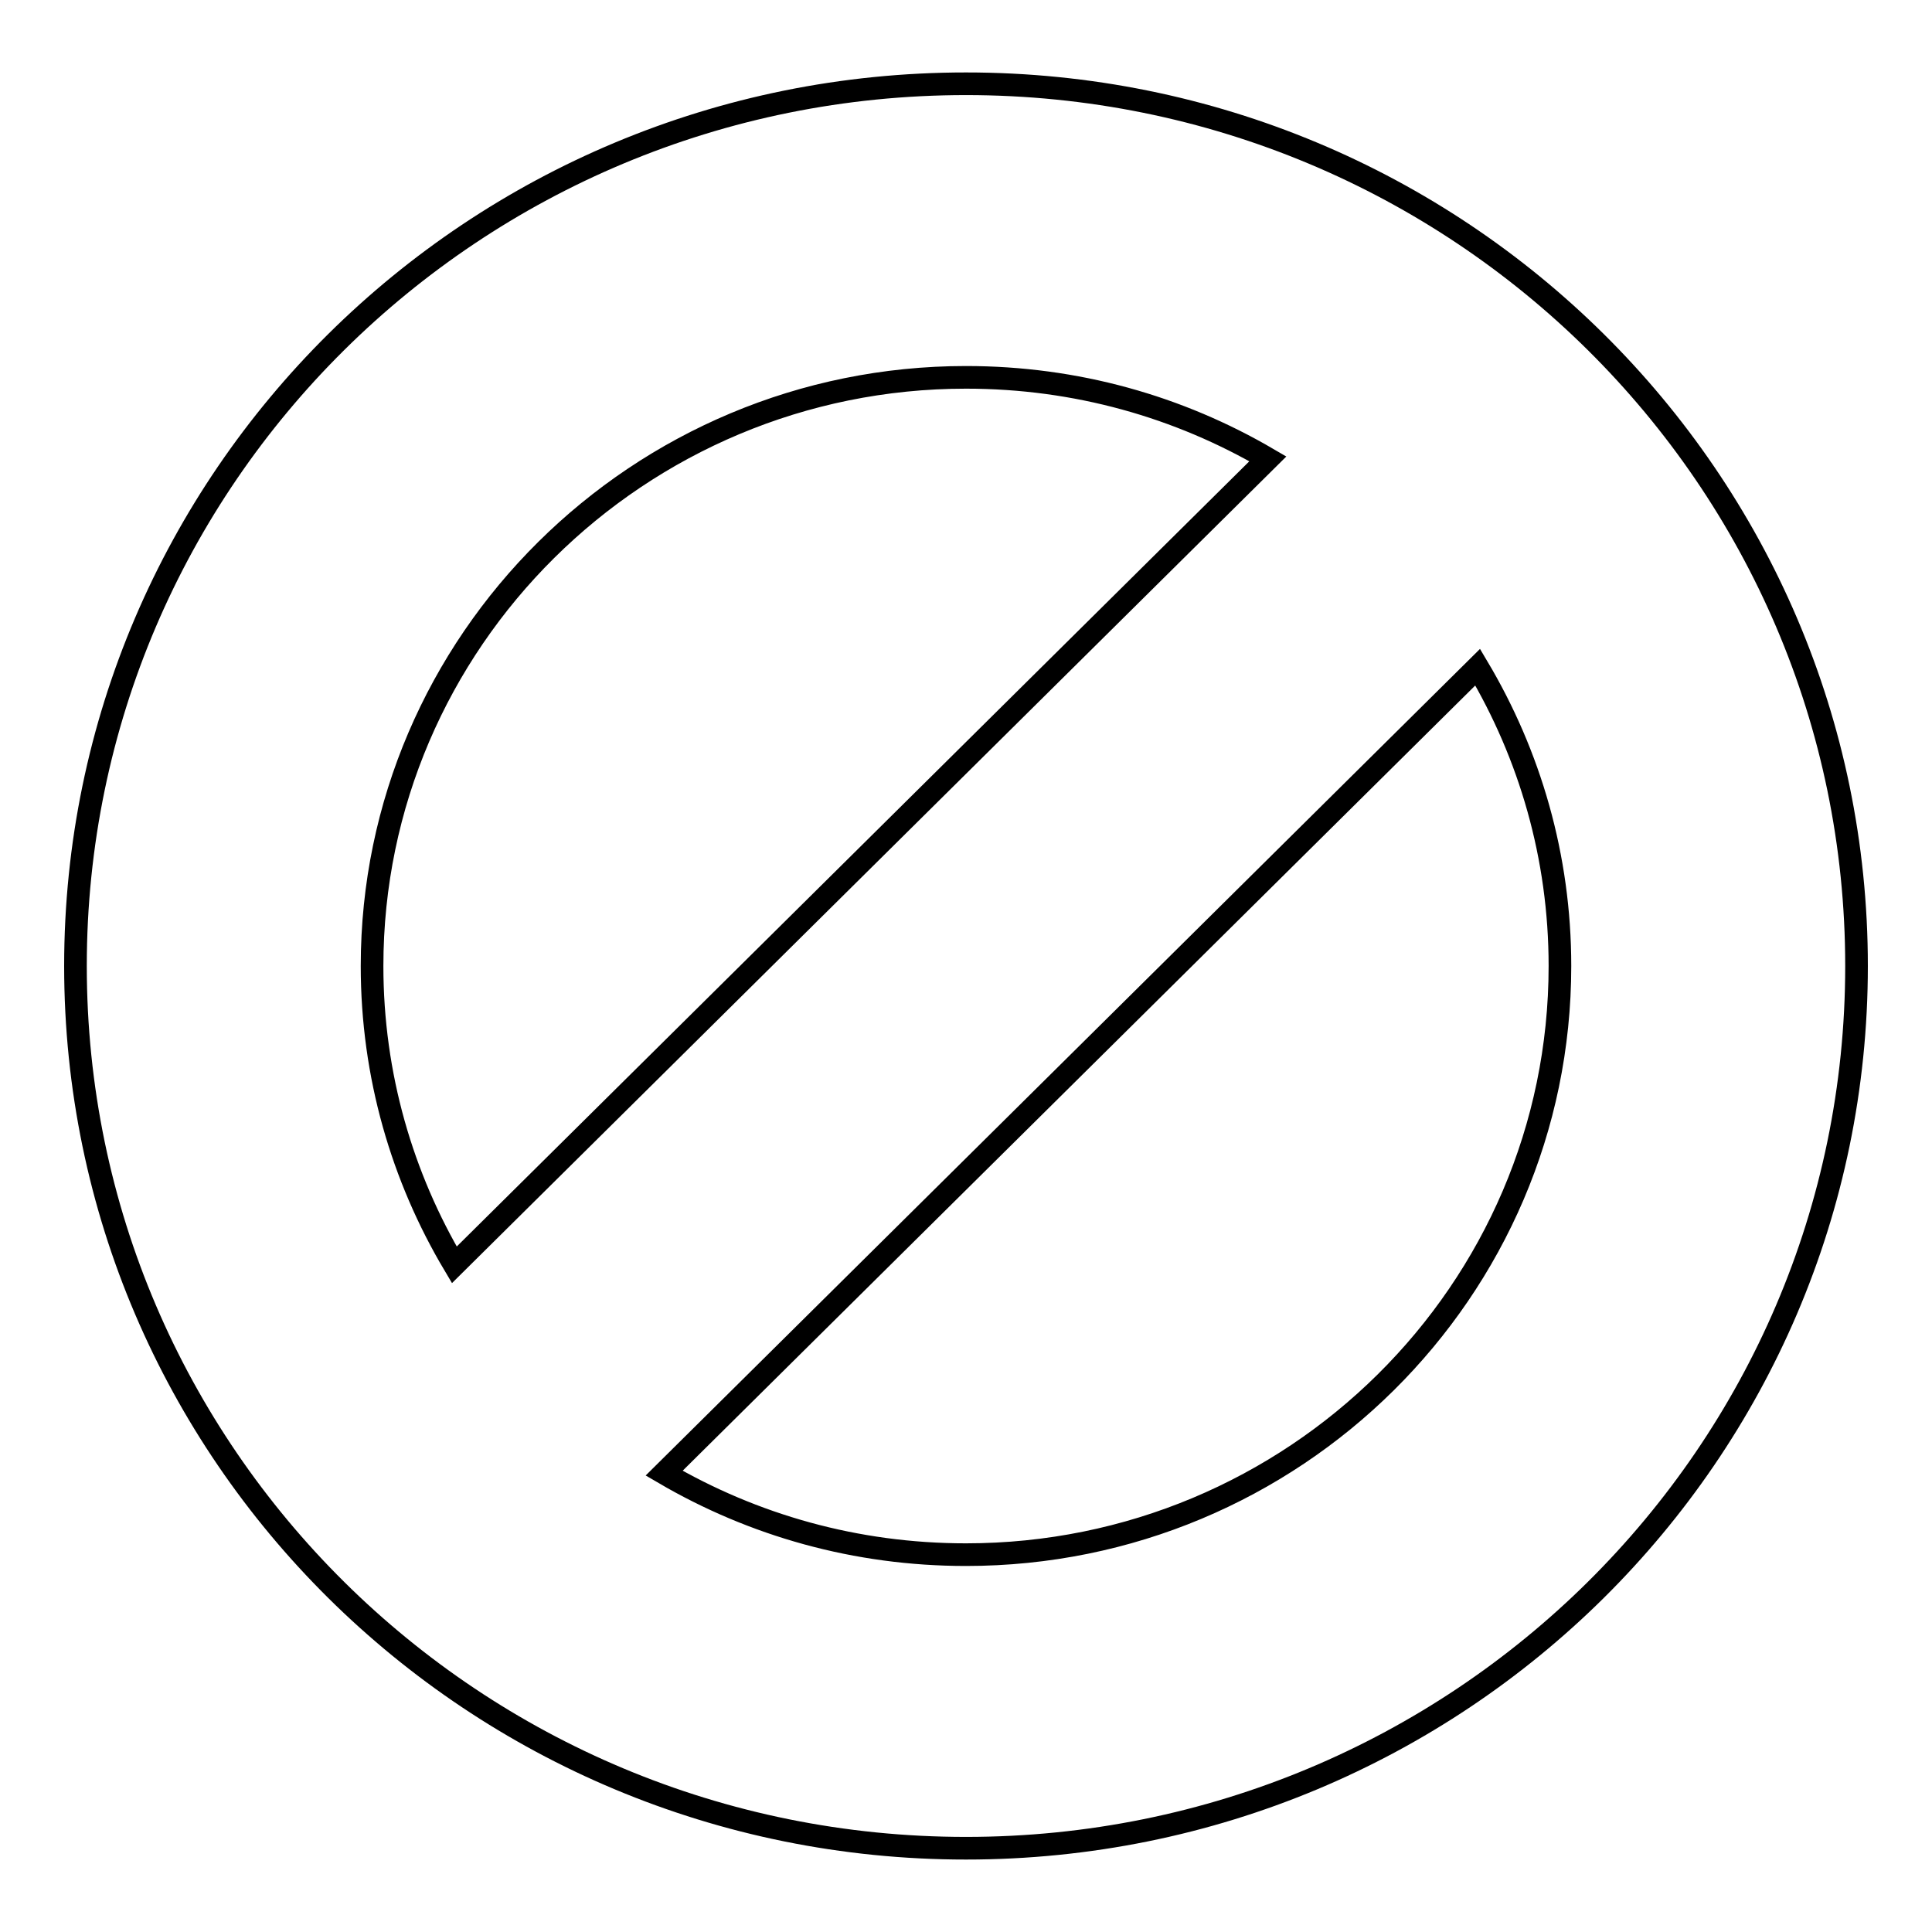
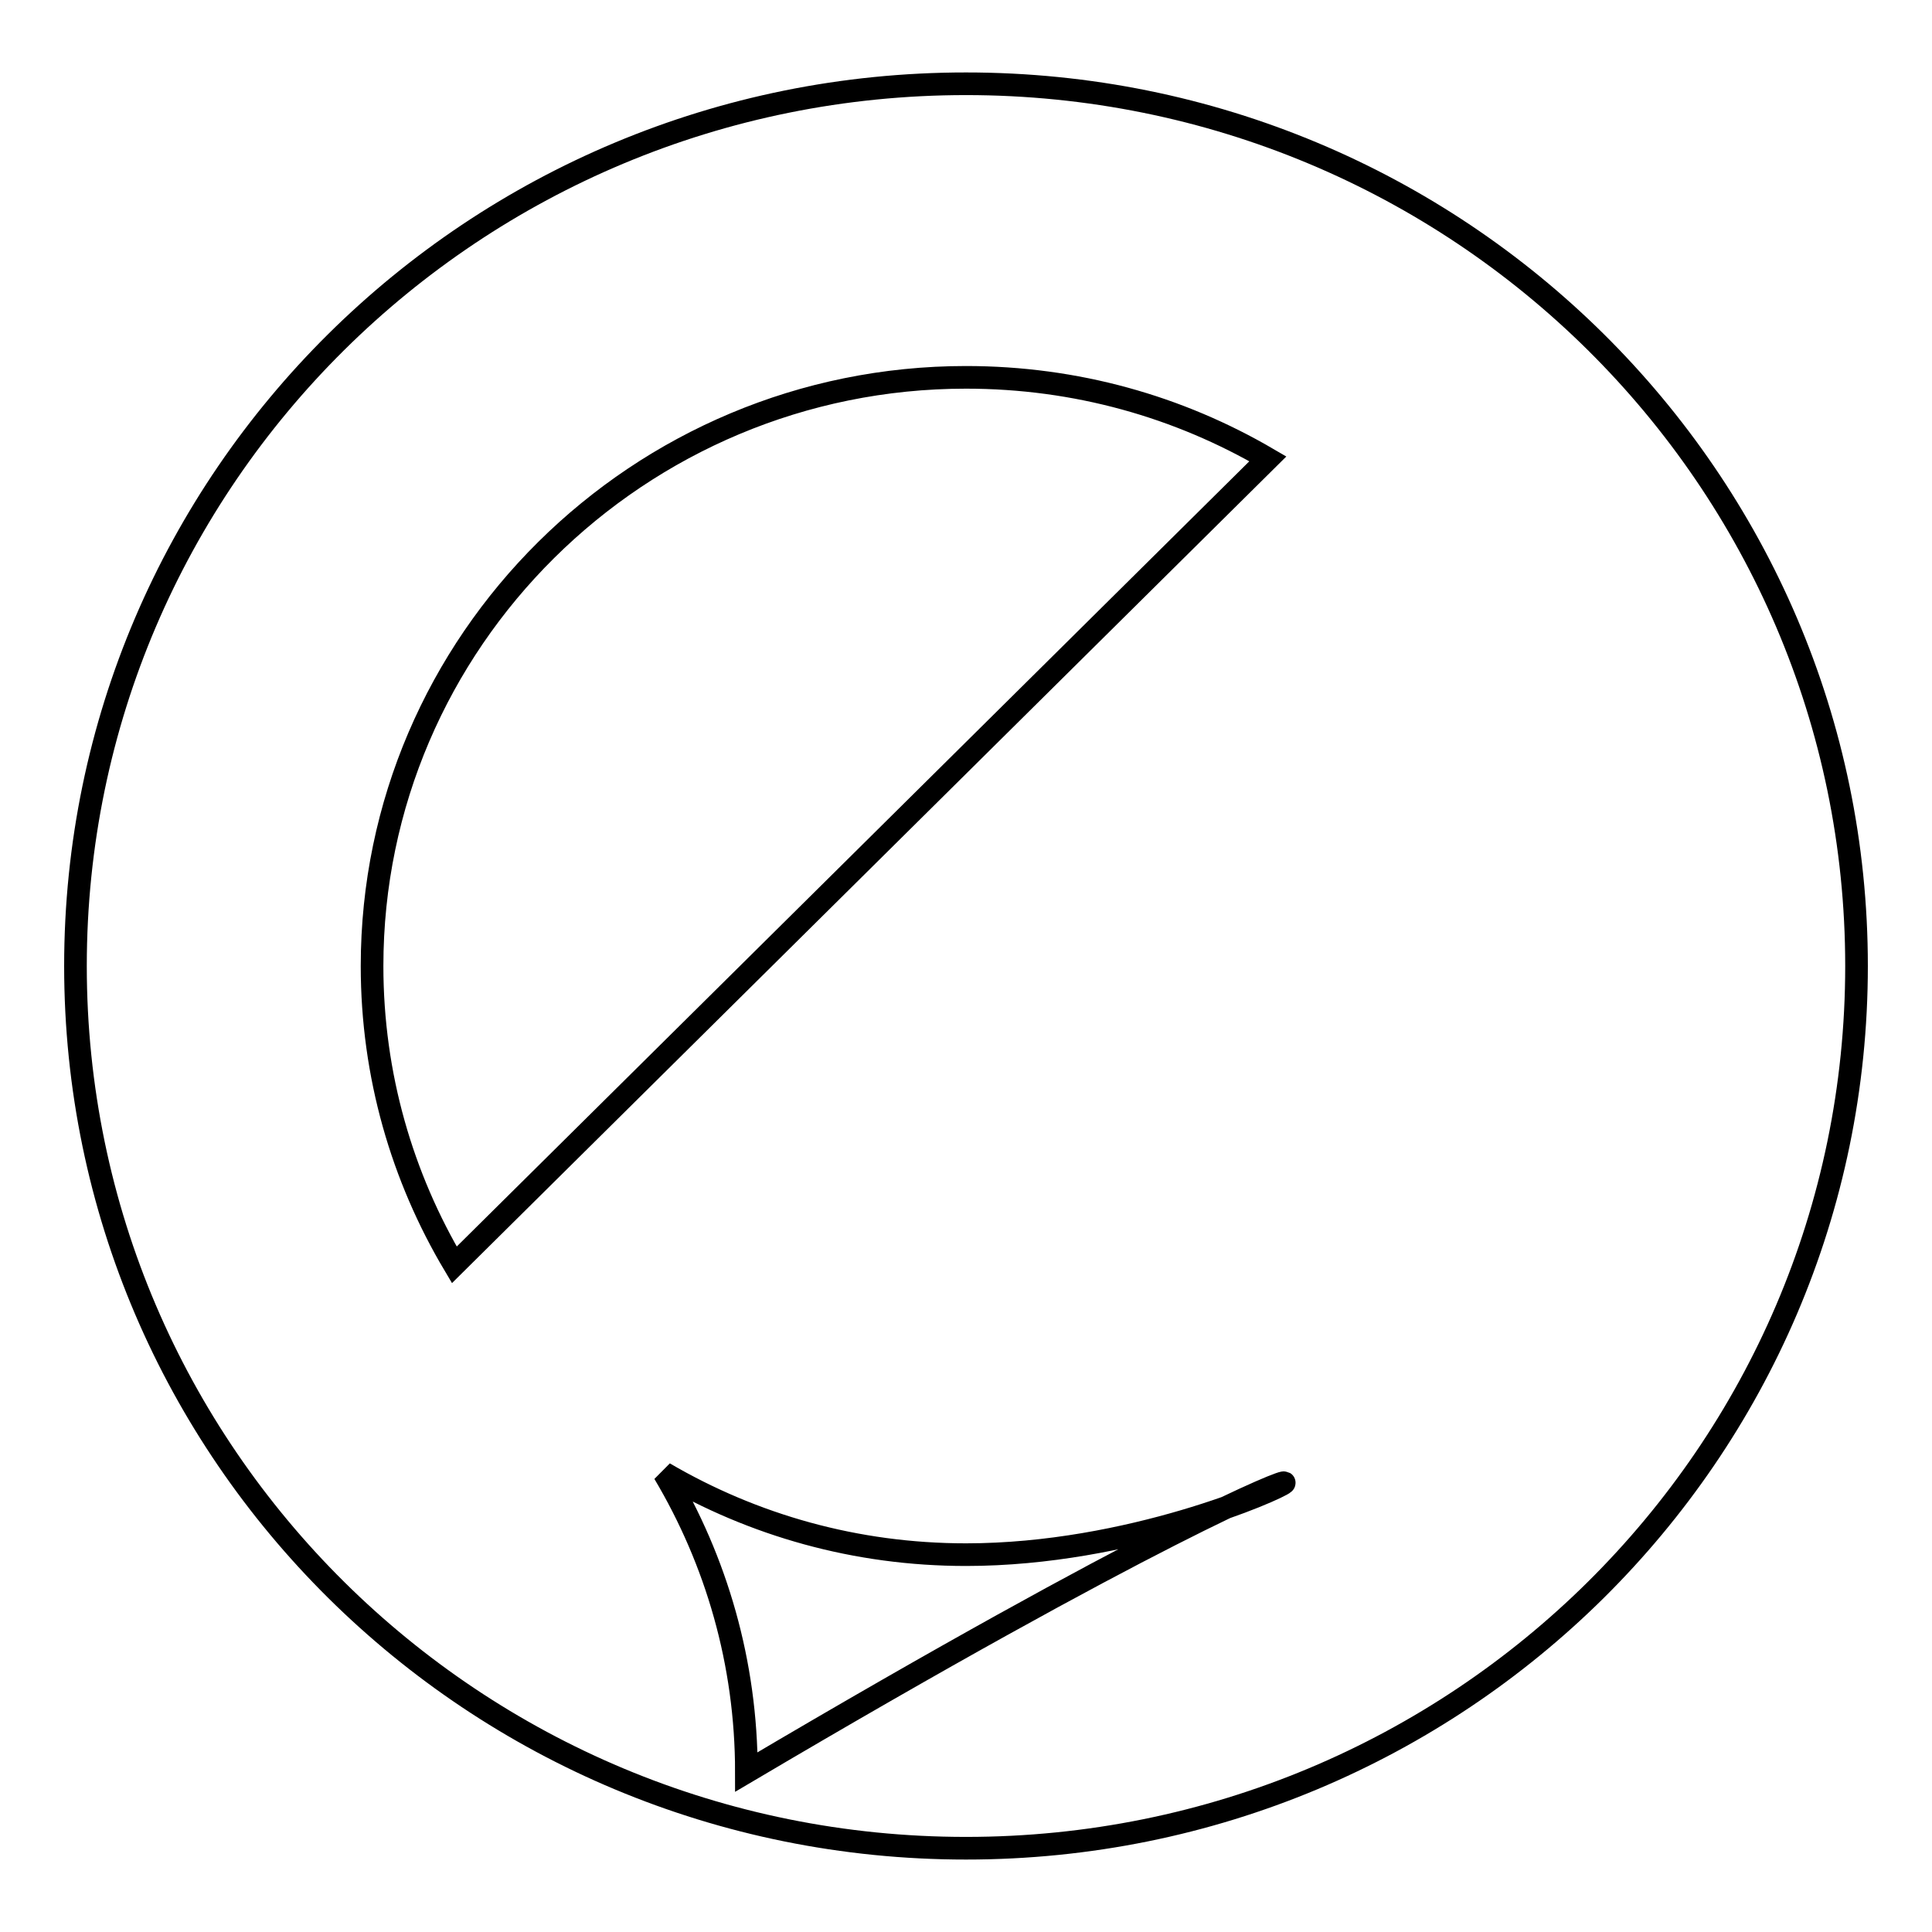
<svg xmlns="http://www.w3.org/2000/svg" version="1.1" x="0px" y="0px" viewBox="0 0 256 256" enable-background="new 0 0 256 256" xml:space="preserve">
  <g>
-     <path stroke-width="3" fill-opacity="0" stroke="#000000" d="M128,11.1C62.8,11.1,10,63.4,10,128c0,64.6,52.8,116.9,118,116.9c65.2,0,118-52.3,118-116.9 C246,63.4,193.2,11.1,128,11.1z M128,50c14.6,0,28.2,3.9,40,10.8L60.2,167.6C53.3,156,49.3,142.5,49.3,128C49.3,85,84.6,50,128,50z  M128,206c-14.6,0-28.2-3.9-40-10.8L195.8,88.4c6.9,11.6,10.9,25.1,10.9,39.6C206.7,171.1,171.4,206,128,206z" />
+     <path stroke-width="3" fill-opacity="0" stroke="#000000" d="M128,11.1C62.8,11.1,10,63.4,10,128c0,64.6,52.8,116.9,118,116.9c65.2,0,118-52.3,118-116.9 C246,63.4,193.2,11.1,128,11.1z M128,50c14.6,0,28.2,3.9,40,10.8L60.2,167.6C53.3,156,49.3,142.5,49.3,128C49.3,85,84.6,50,128,50z  M128,206c-14.6,0-28.2-3.9-40-10.8c6.9,11.6,10.9,25.1,10.9,39.6C206.7,171.1,171.4,206,128,206z" />
  </g>
</svg>